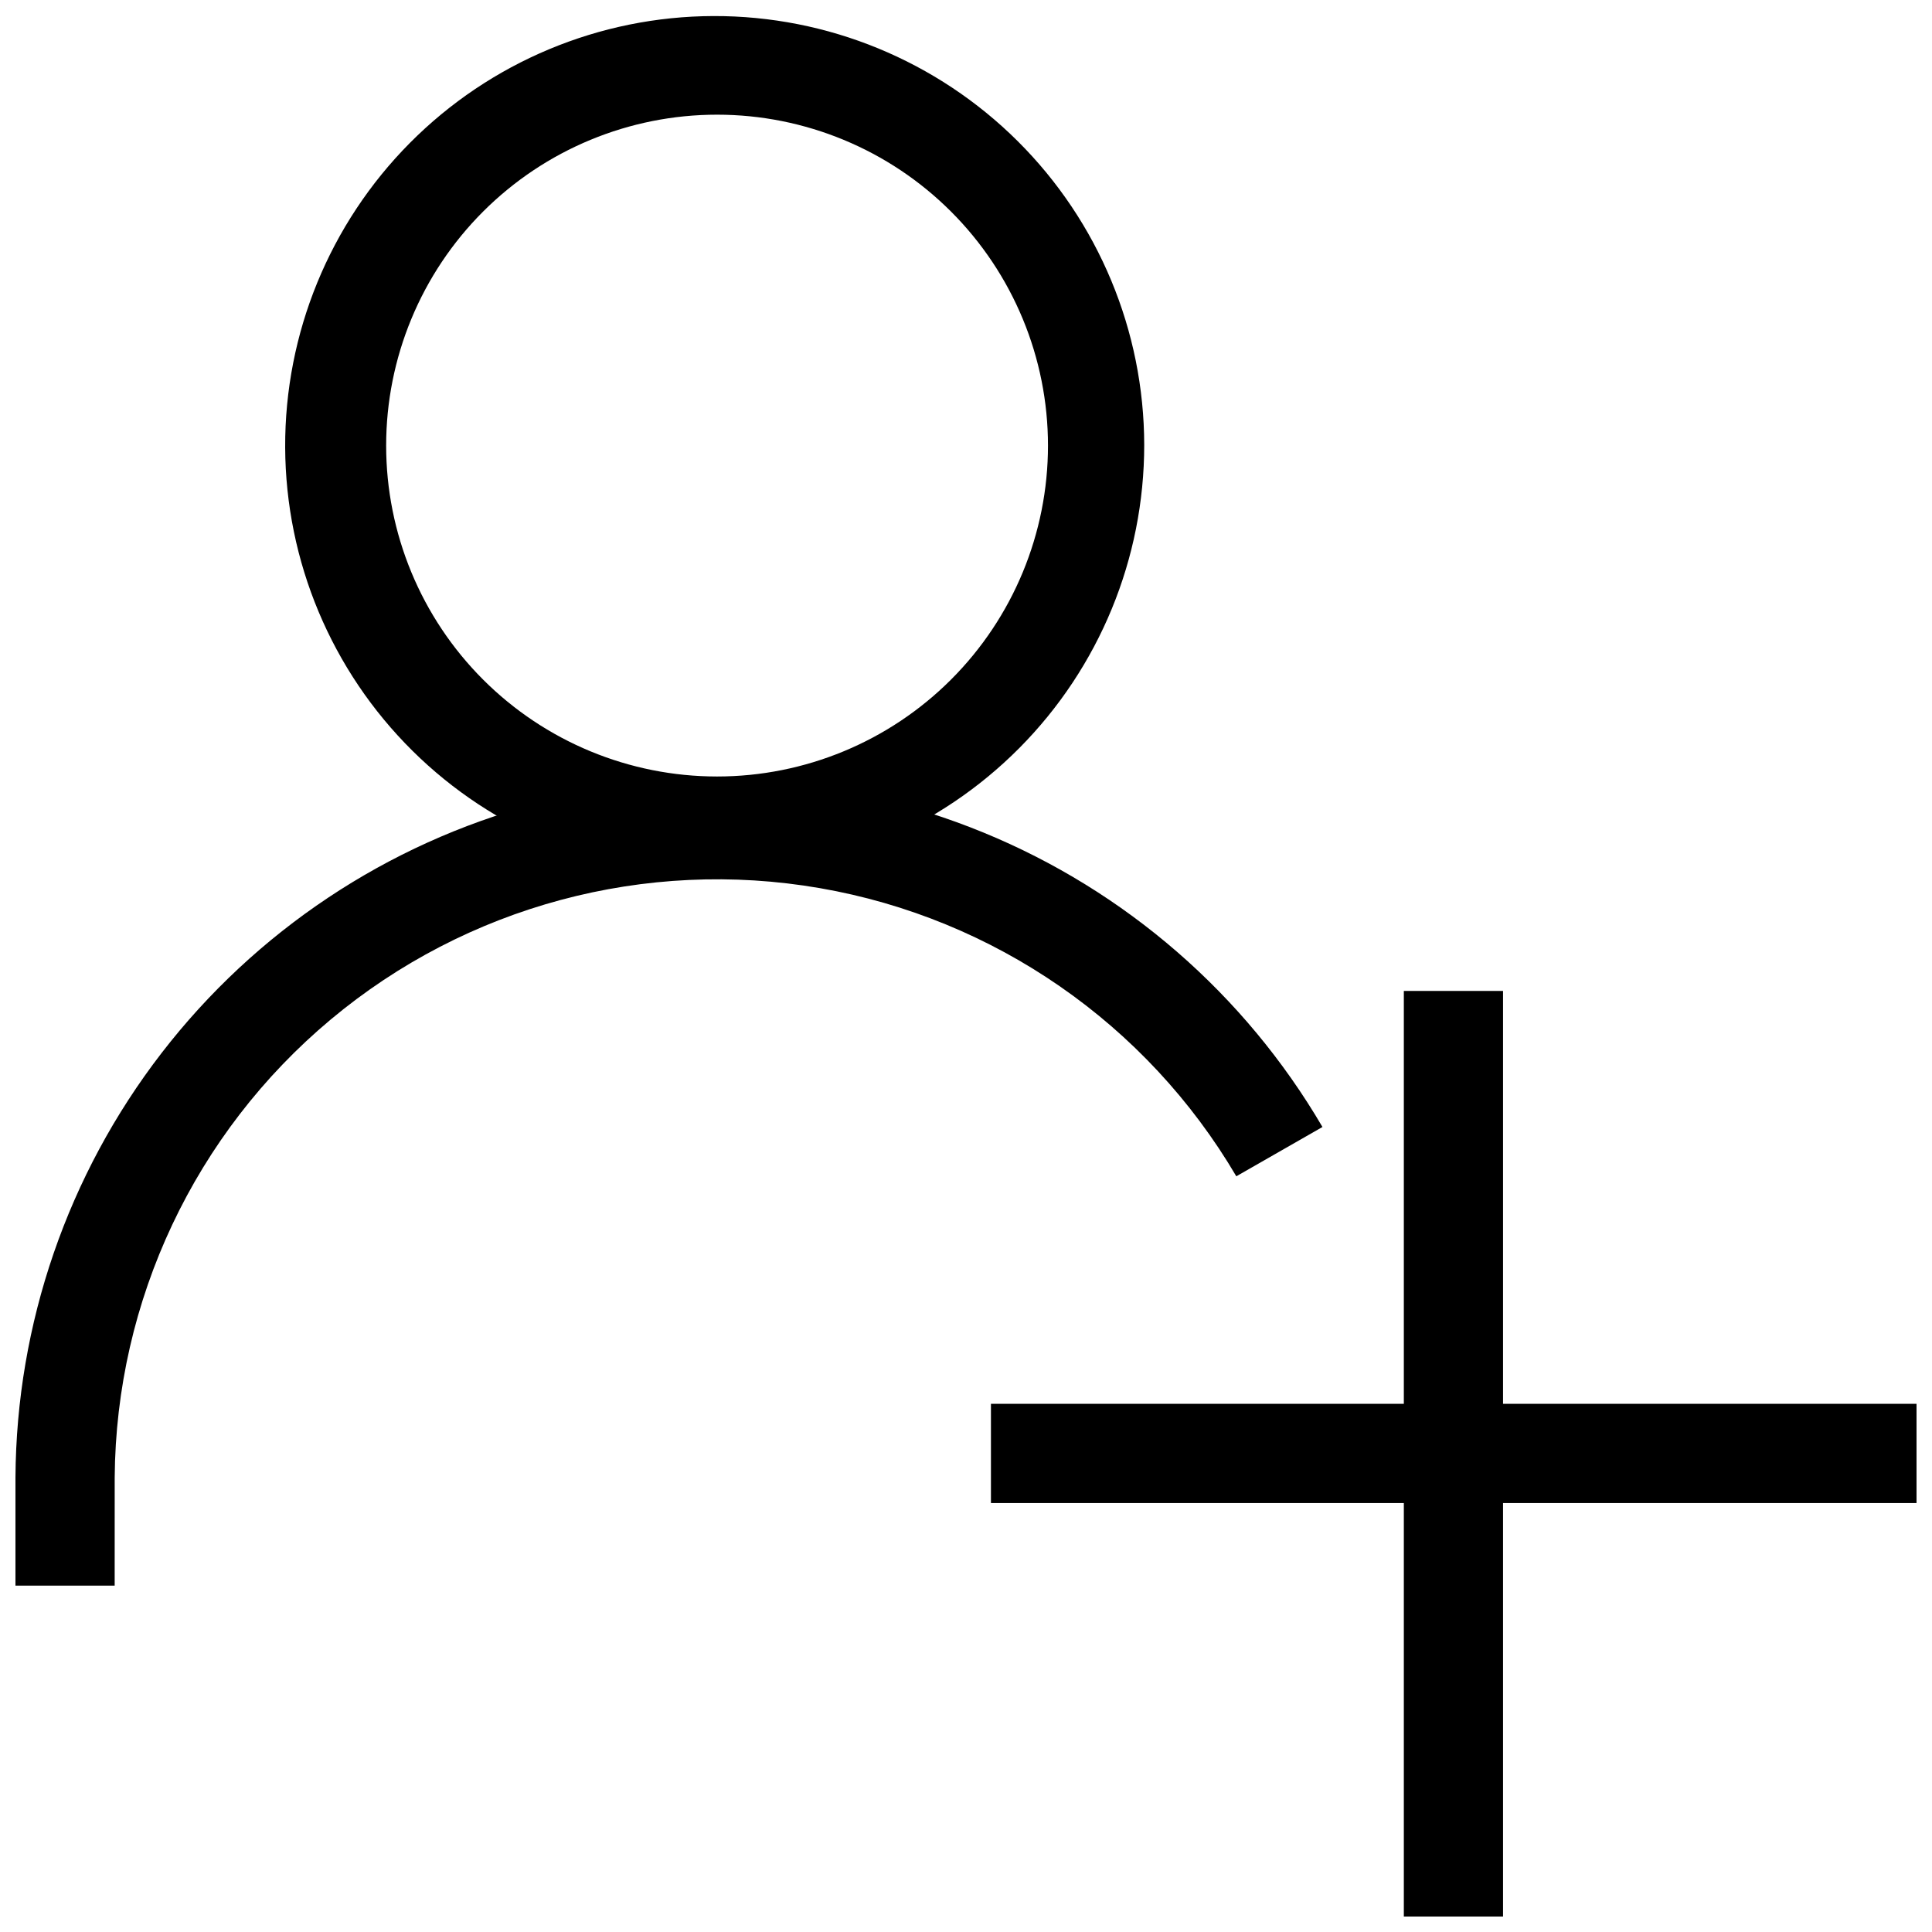
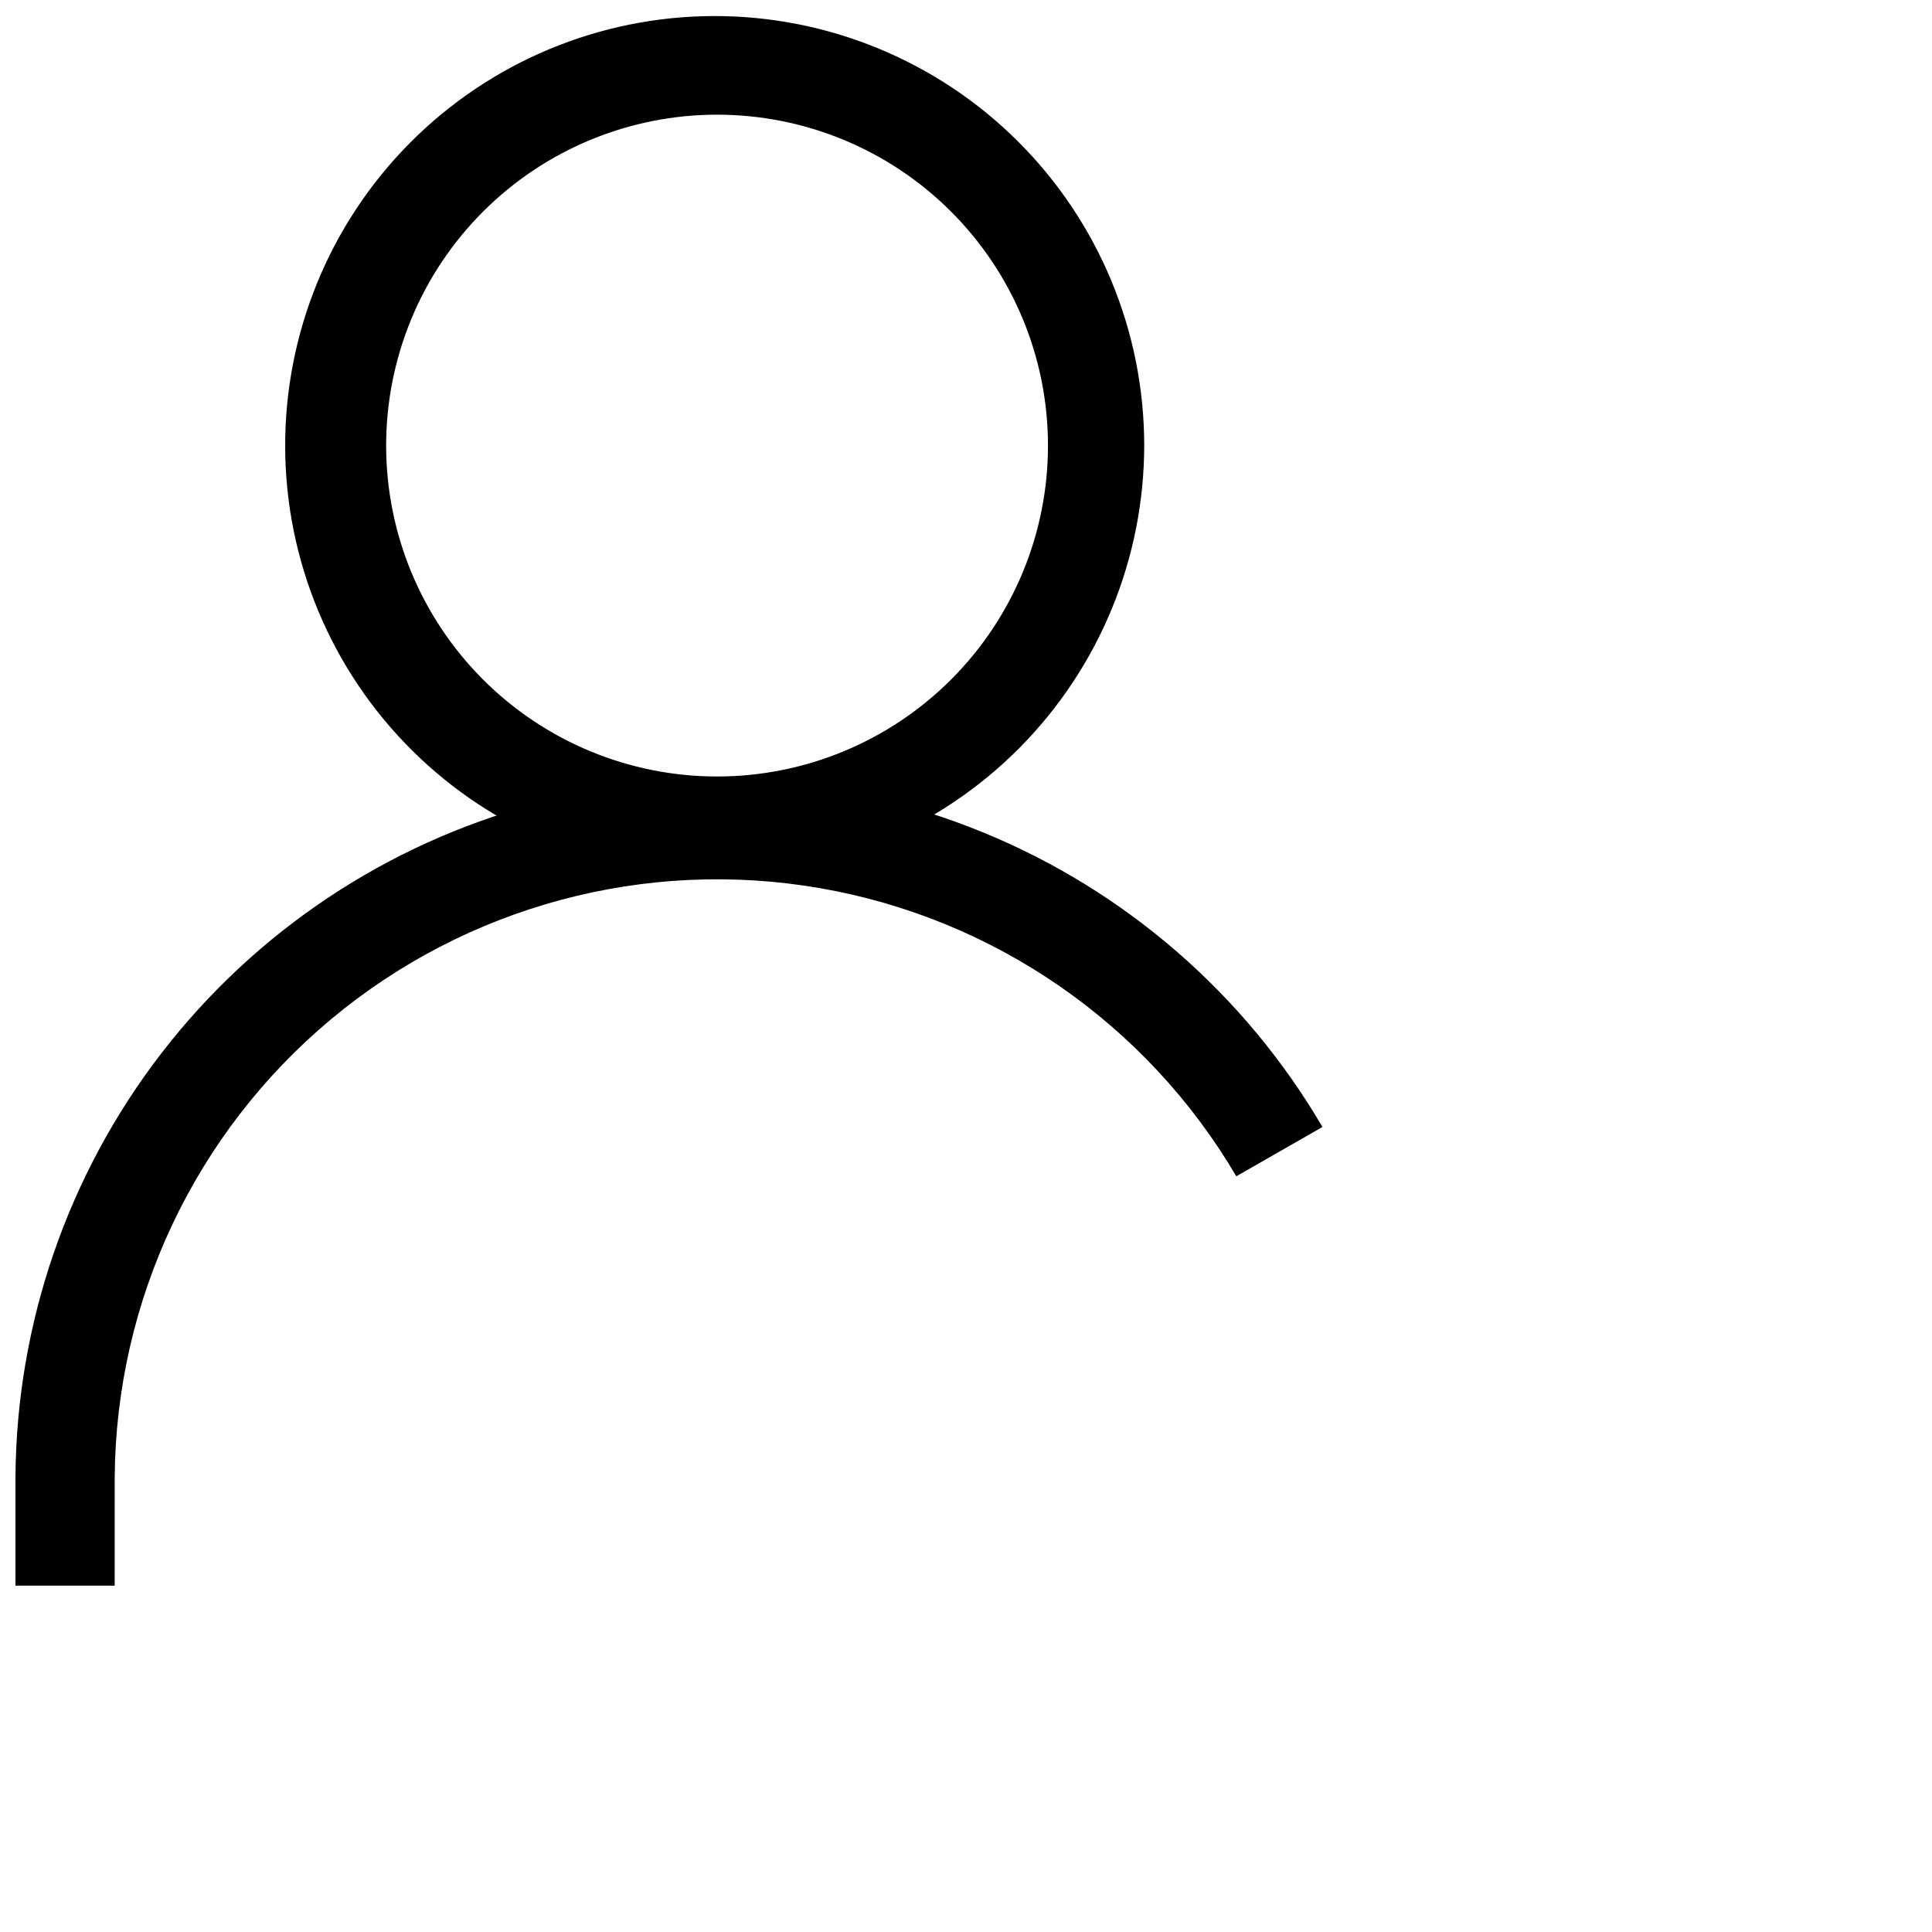
<svg xmlns="http://www.w3.org/2000/svg" width="800px" height="800px" version="1.1" viewBox="144 144 512 512">
  <defs>
    <clipPath id="d">
      <path d="m219 148.09h229v227.91h-229z" />
    </clipPath>
    <clipPath id="c">
      <path d="m148.09 350h346.91v215h-346.91z" />
    </clipPath>
    <clipPath id="b">
      <path d="m516 406h27v245.9h-27z" />
    </clipPath>
    <clipPath id="a">
-       <path d="m406 516h245.9v27h-245.9z" />
-     </clipPath>
+       </clipPath>
  </defs>
  <g>
    <g clip-path="url(#d)">
      <path d="m334.03 375.91c-30.215 0.168-59.258-11.688-80.73-32.949-21.469-21.262-33.602-50.188-33.727-80.406-0.125-30.215 11.766-59.242 33.059-80.684 21.293-21.438 50.234-33.535 80.453-33.617 30.215-0.086 59.227 11.848 80.637 33.172 21.41 21.32 33.465 50.281 33.508 80.496 0 30.098-11.898 58.973-33.105 80.324-21.207 21.355-50 33.457-80.094 33.664zm0-201.52c-23.258 0-45.562 9.238-62.008 25.684-16.449 16.445-25.688 38.754-25.688 62.012 0 23.258 9.238 45.562 25.688 62.008 16.445 16.445 38.75 25.684 62.008 25.684s45.562-9.238 62.008-25.684c16.445-16.445 25.688-38.75 25.688-62.008 0-23.258-9.242-45.566-25.688-62.012-16.445-16.445-38.75-25.684-62.008-25.684z" />
    </g>
    <g clip-path="url(#c)">
      <path d="m174.39 564.21h-26.293v-28.652c0.238-40.734 13.852-80.266 38.742-112.52 24.891-32.246 59.684-55.43 99.027-65.98 39.348-10.551 81.07-7.891 118.76 7.574 37.688 15.469 69.25 42.883 89.84 78.031l-22.828 13.066v0.004c-23.781-40.438-64.145-68.363-110.36-76.367-46.223-8.004-93.625 4.723-129.62 34.805-35.992 30.082-56.934 74.473-57.262 121.38z" />
    </g>
    <g clip-path="url(#b)">
-       <path d="m516.03 406.61h26.293v245.29h-26.293z" />
-     </g>
+       </g>
    <g clip-path="url(#a)">
-       <path d="m406.61 516.03h245.29v26.293h-245.29z" />
-     </g>
+       </g>
  </g>
</svg>